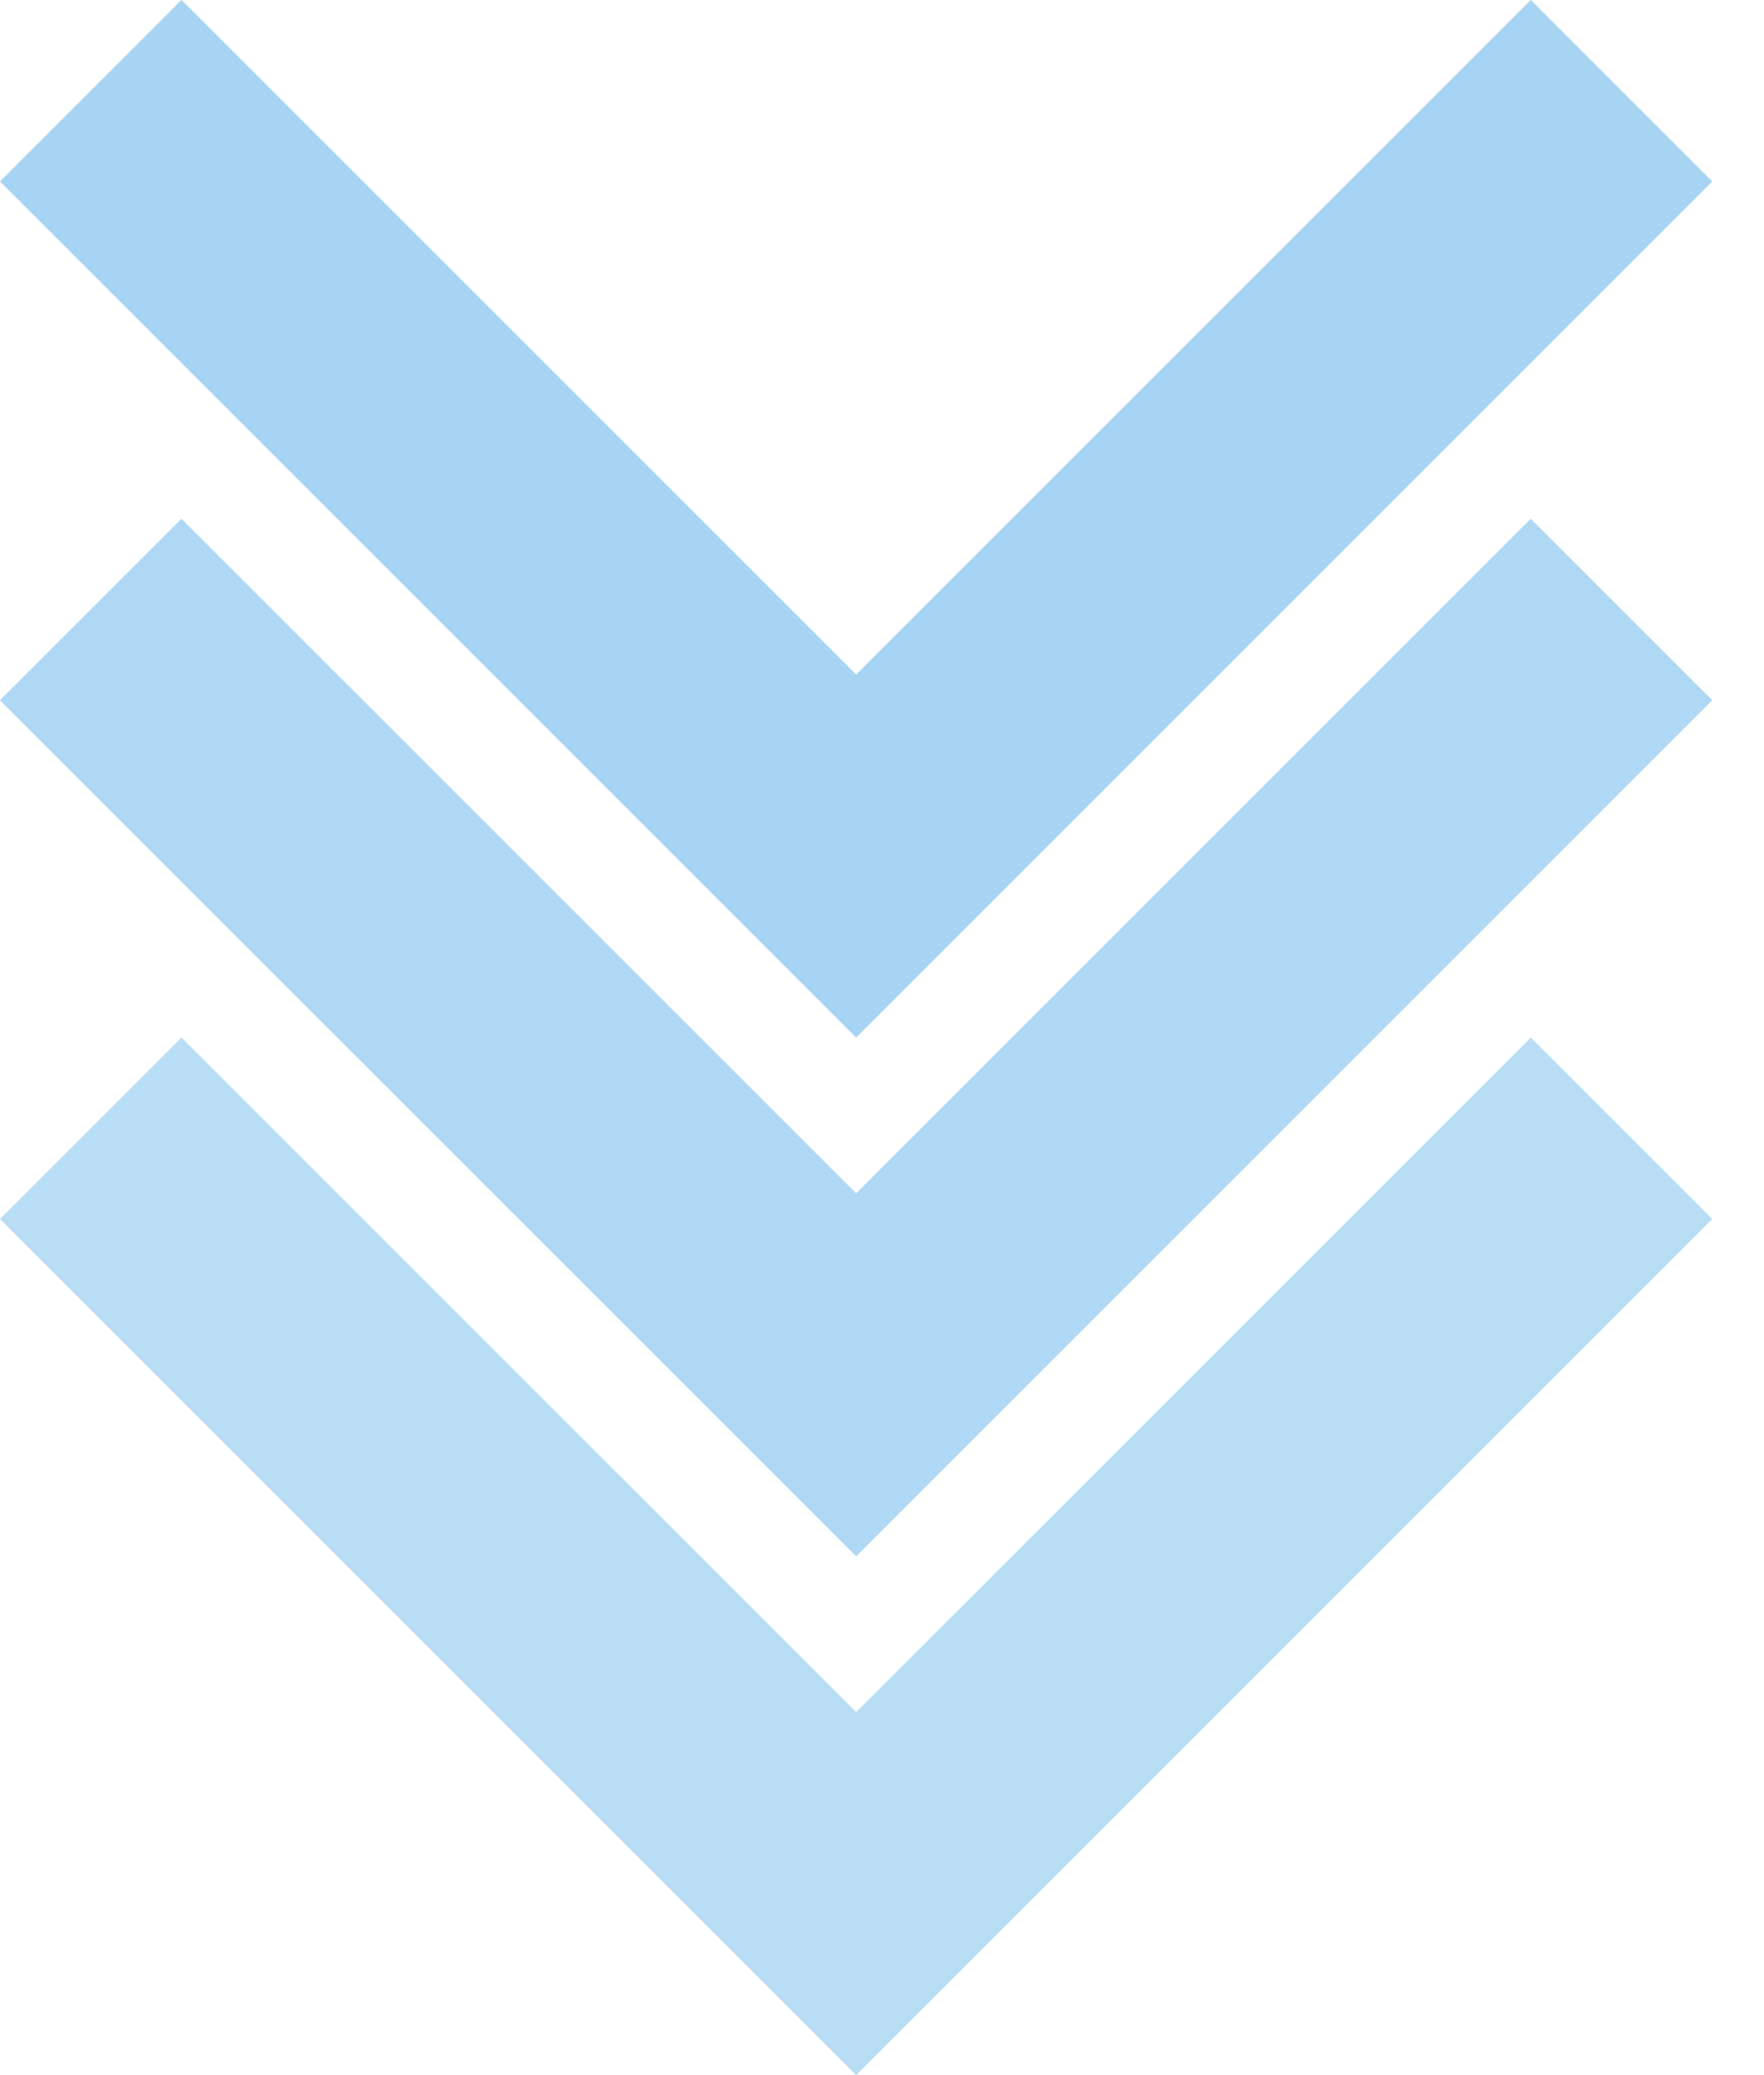
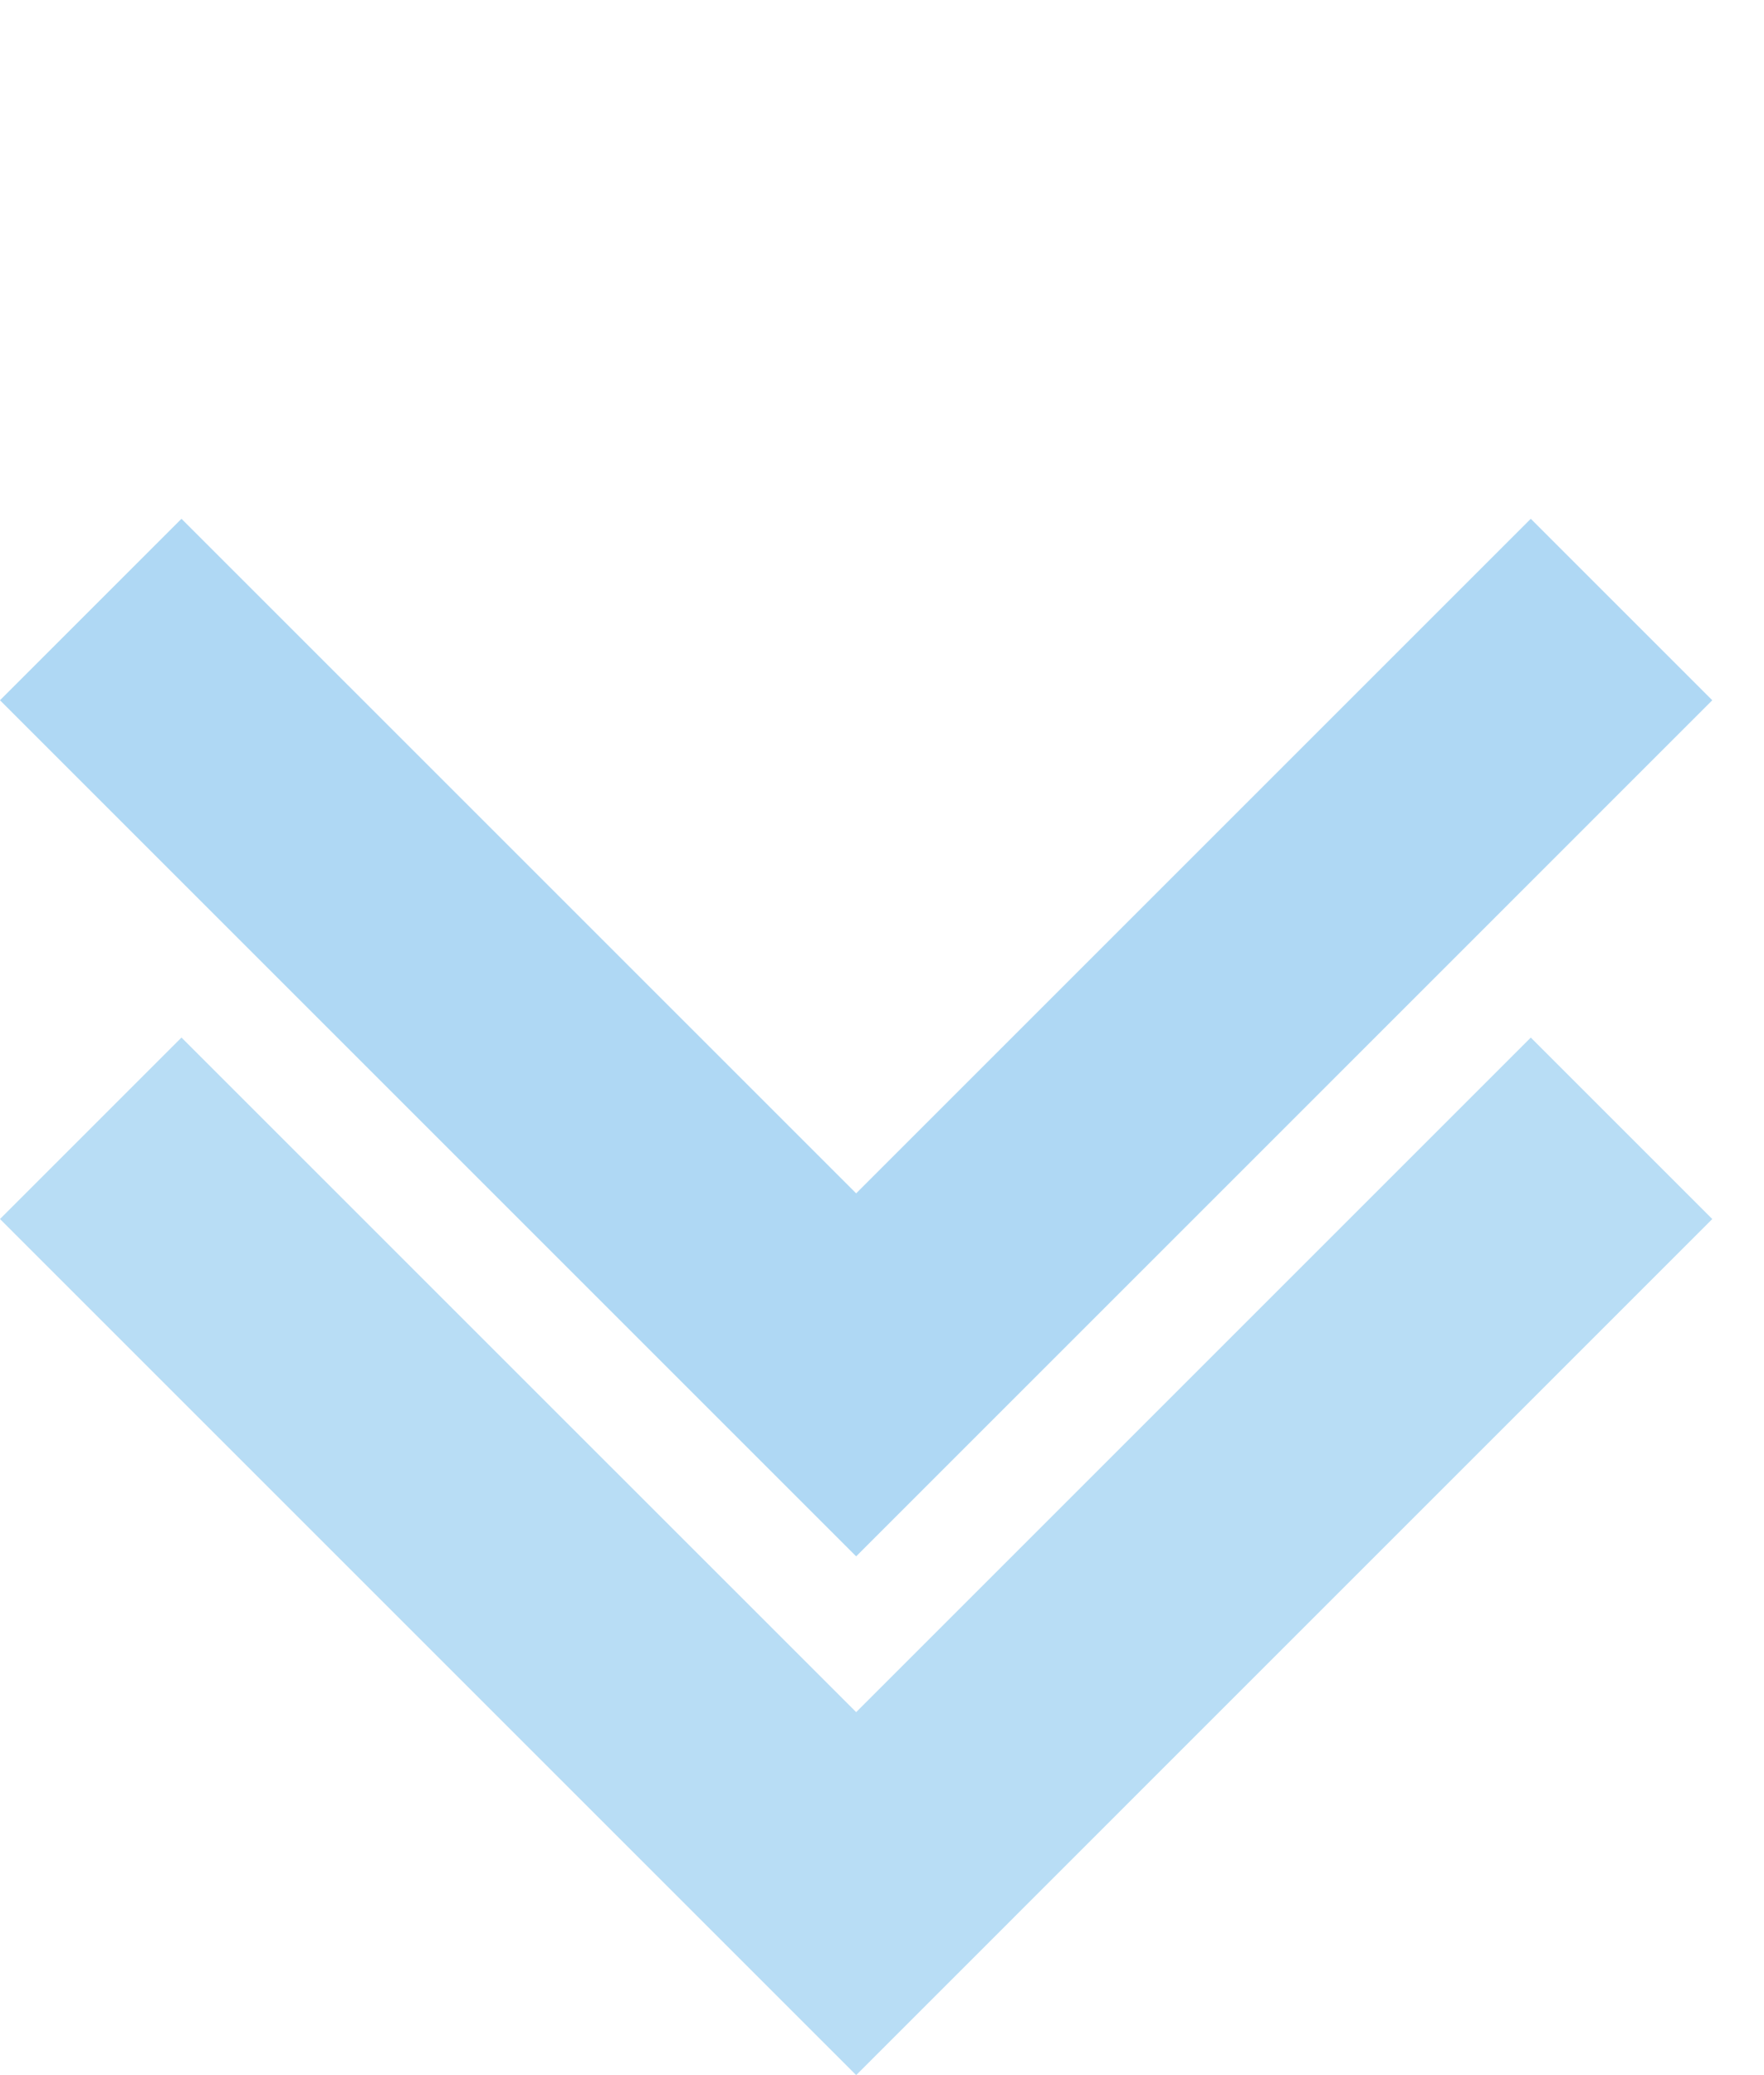
<svg xmlns="http://www.w3.org/2000/svg" width="34" height="40" viewBox="0 0 34 40" fill="none">
  <path d="M29.505 20L16.502 33.003L3.498 20L0 23.498L16.502 40L33.003 23.498L29.505 20Z" fill="#4FAAE7" fill-opacity="0.4" />
  <path d="M29.505 10L16.502 23.003L3.498 10L0 13.498L16.502 30L33.003 13.498L29.505 10Z" fill="#4FAAE7" fill-opacity="0.45" />
-   <path d="M29.505 0L16.502 13.003L3.498 0L0 3.498L16.502 20L33.003 3.498L29.505 0Z" fill="#4FAAE7" fill-opacity="0.5" />
</svg>